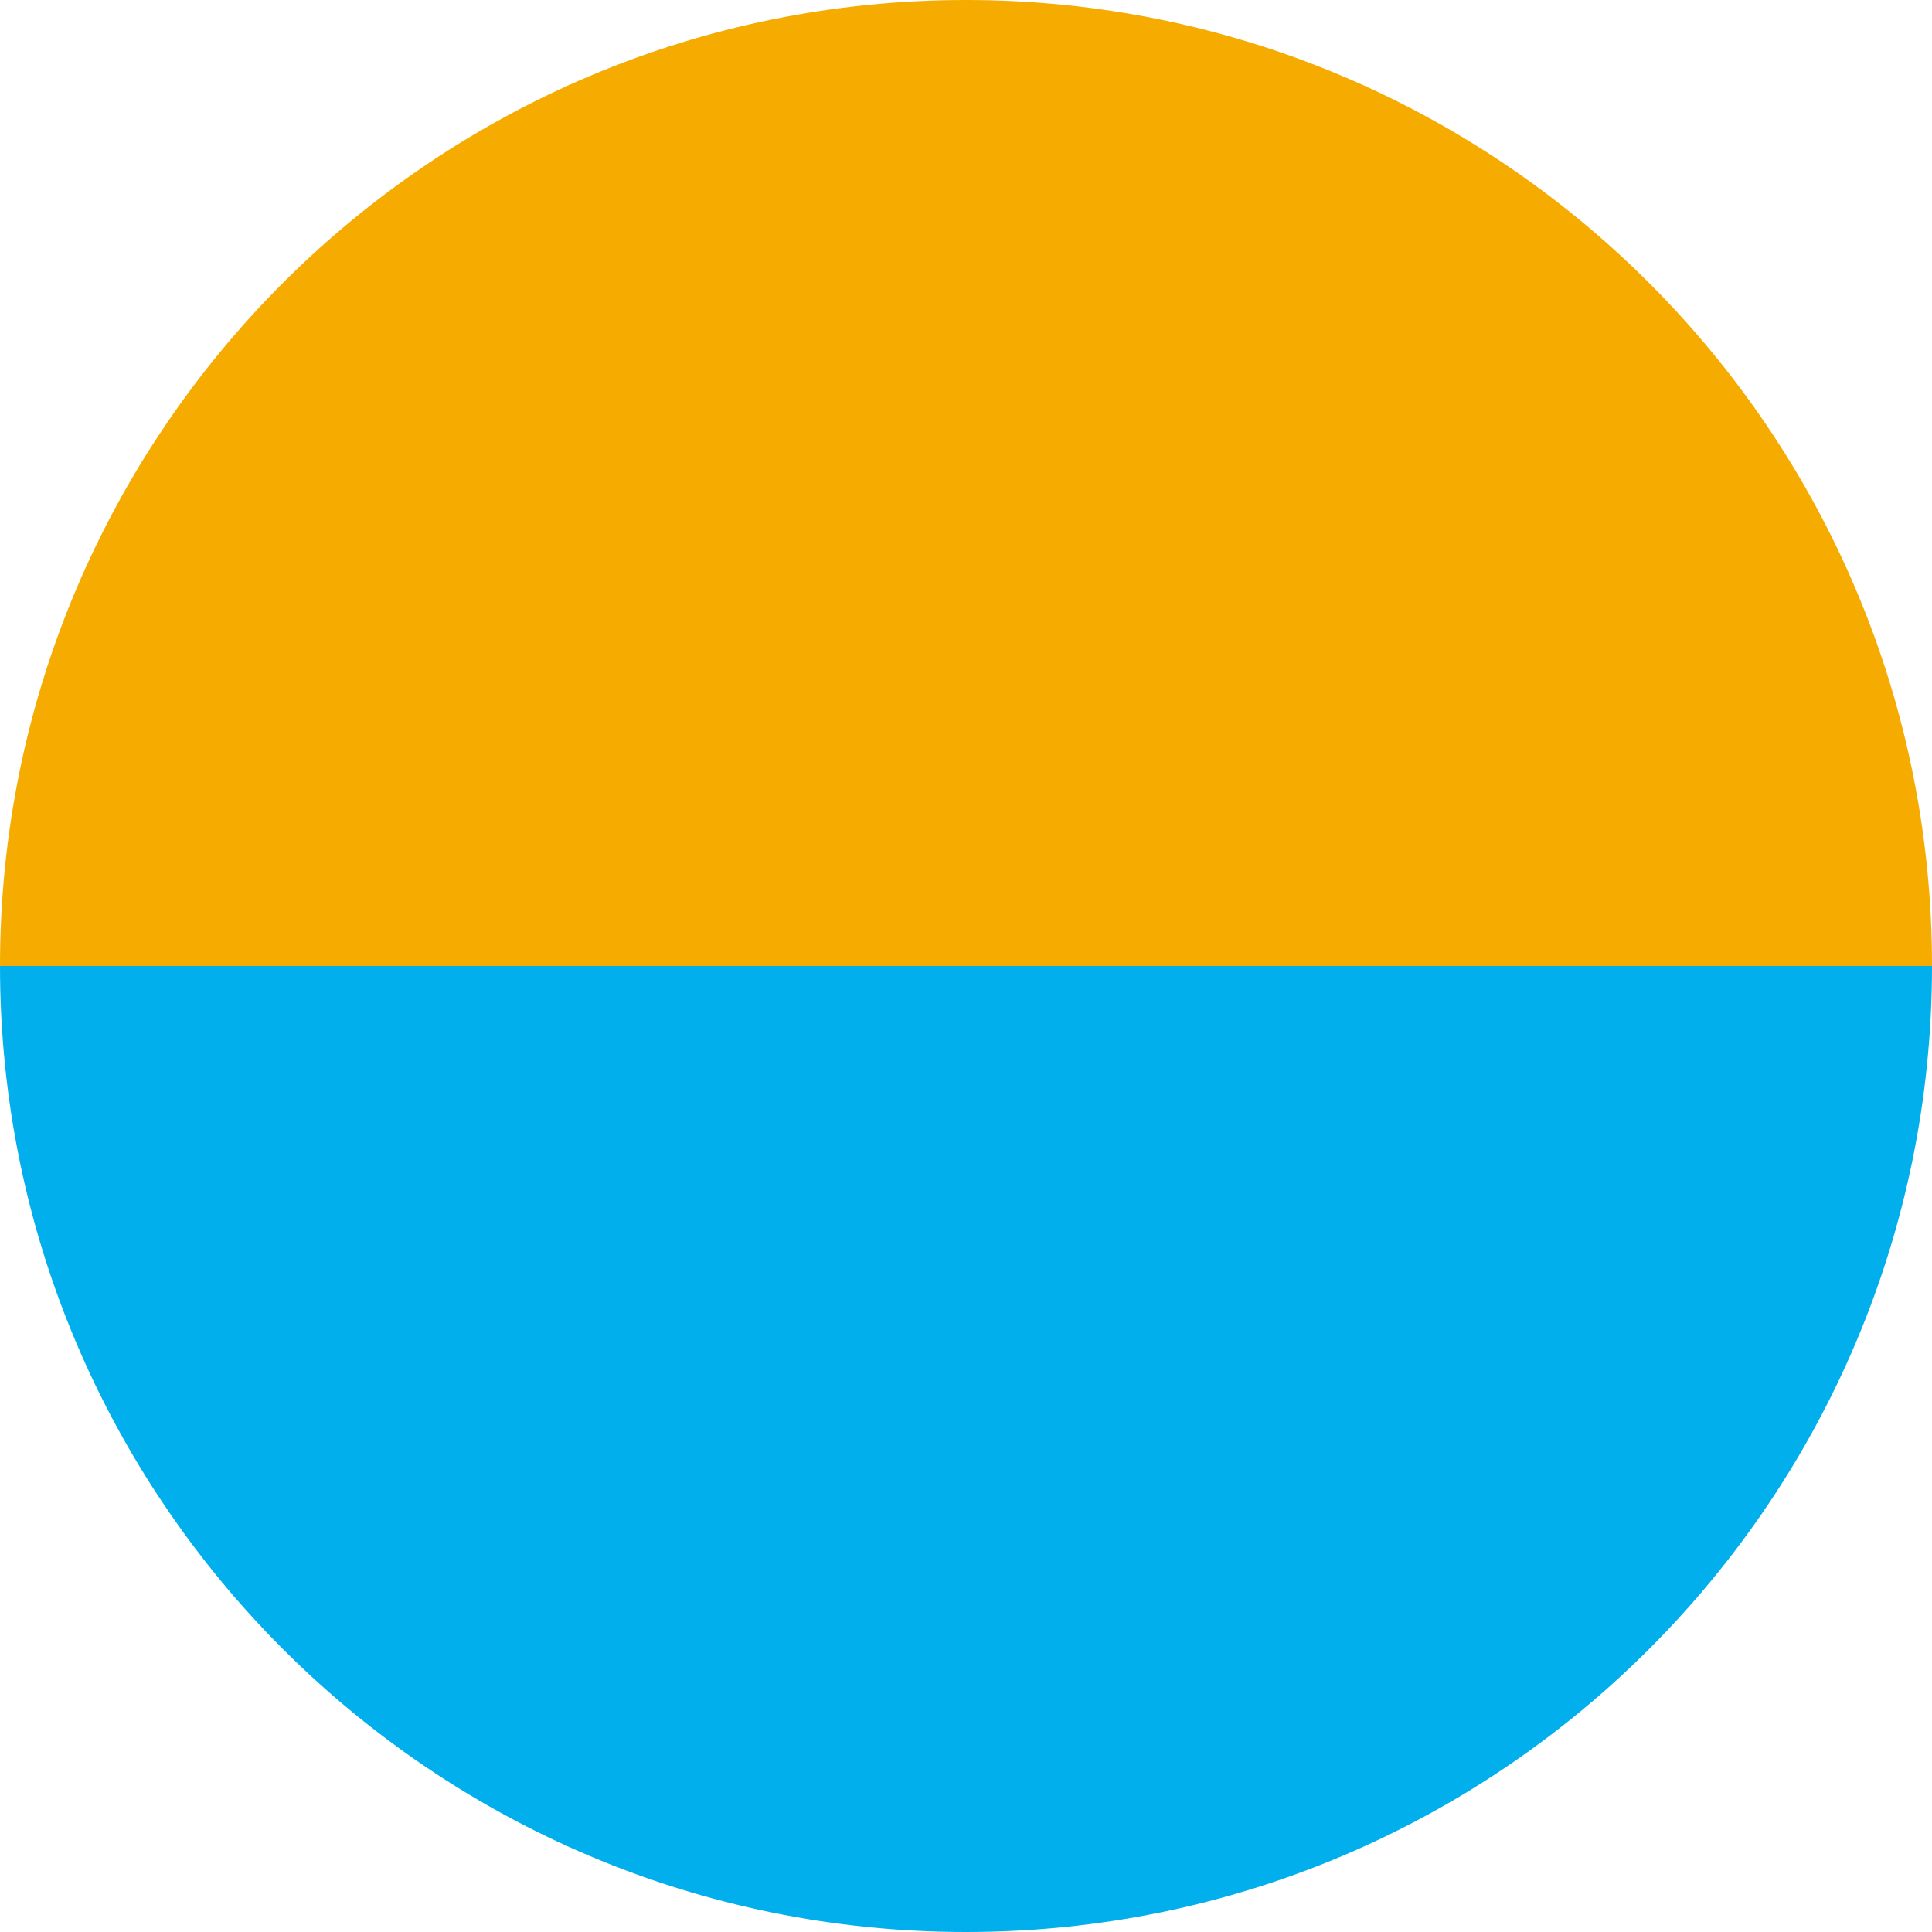
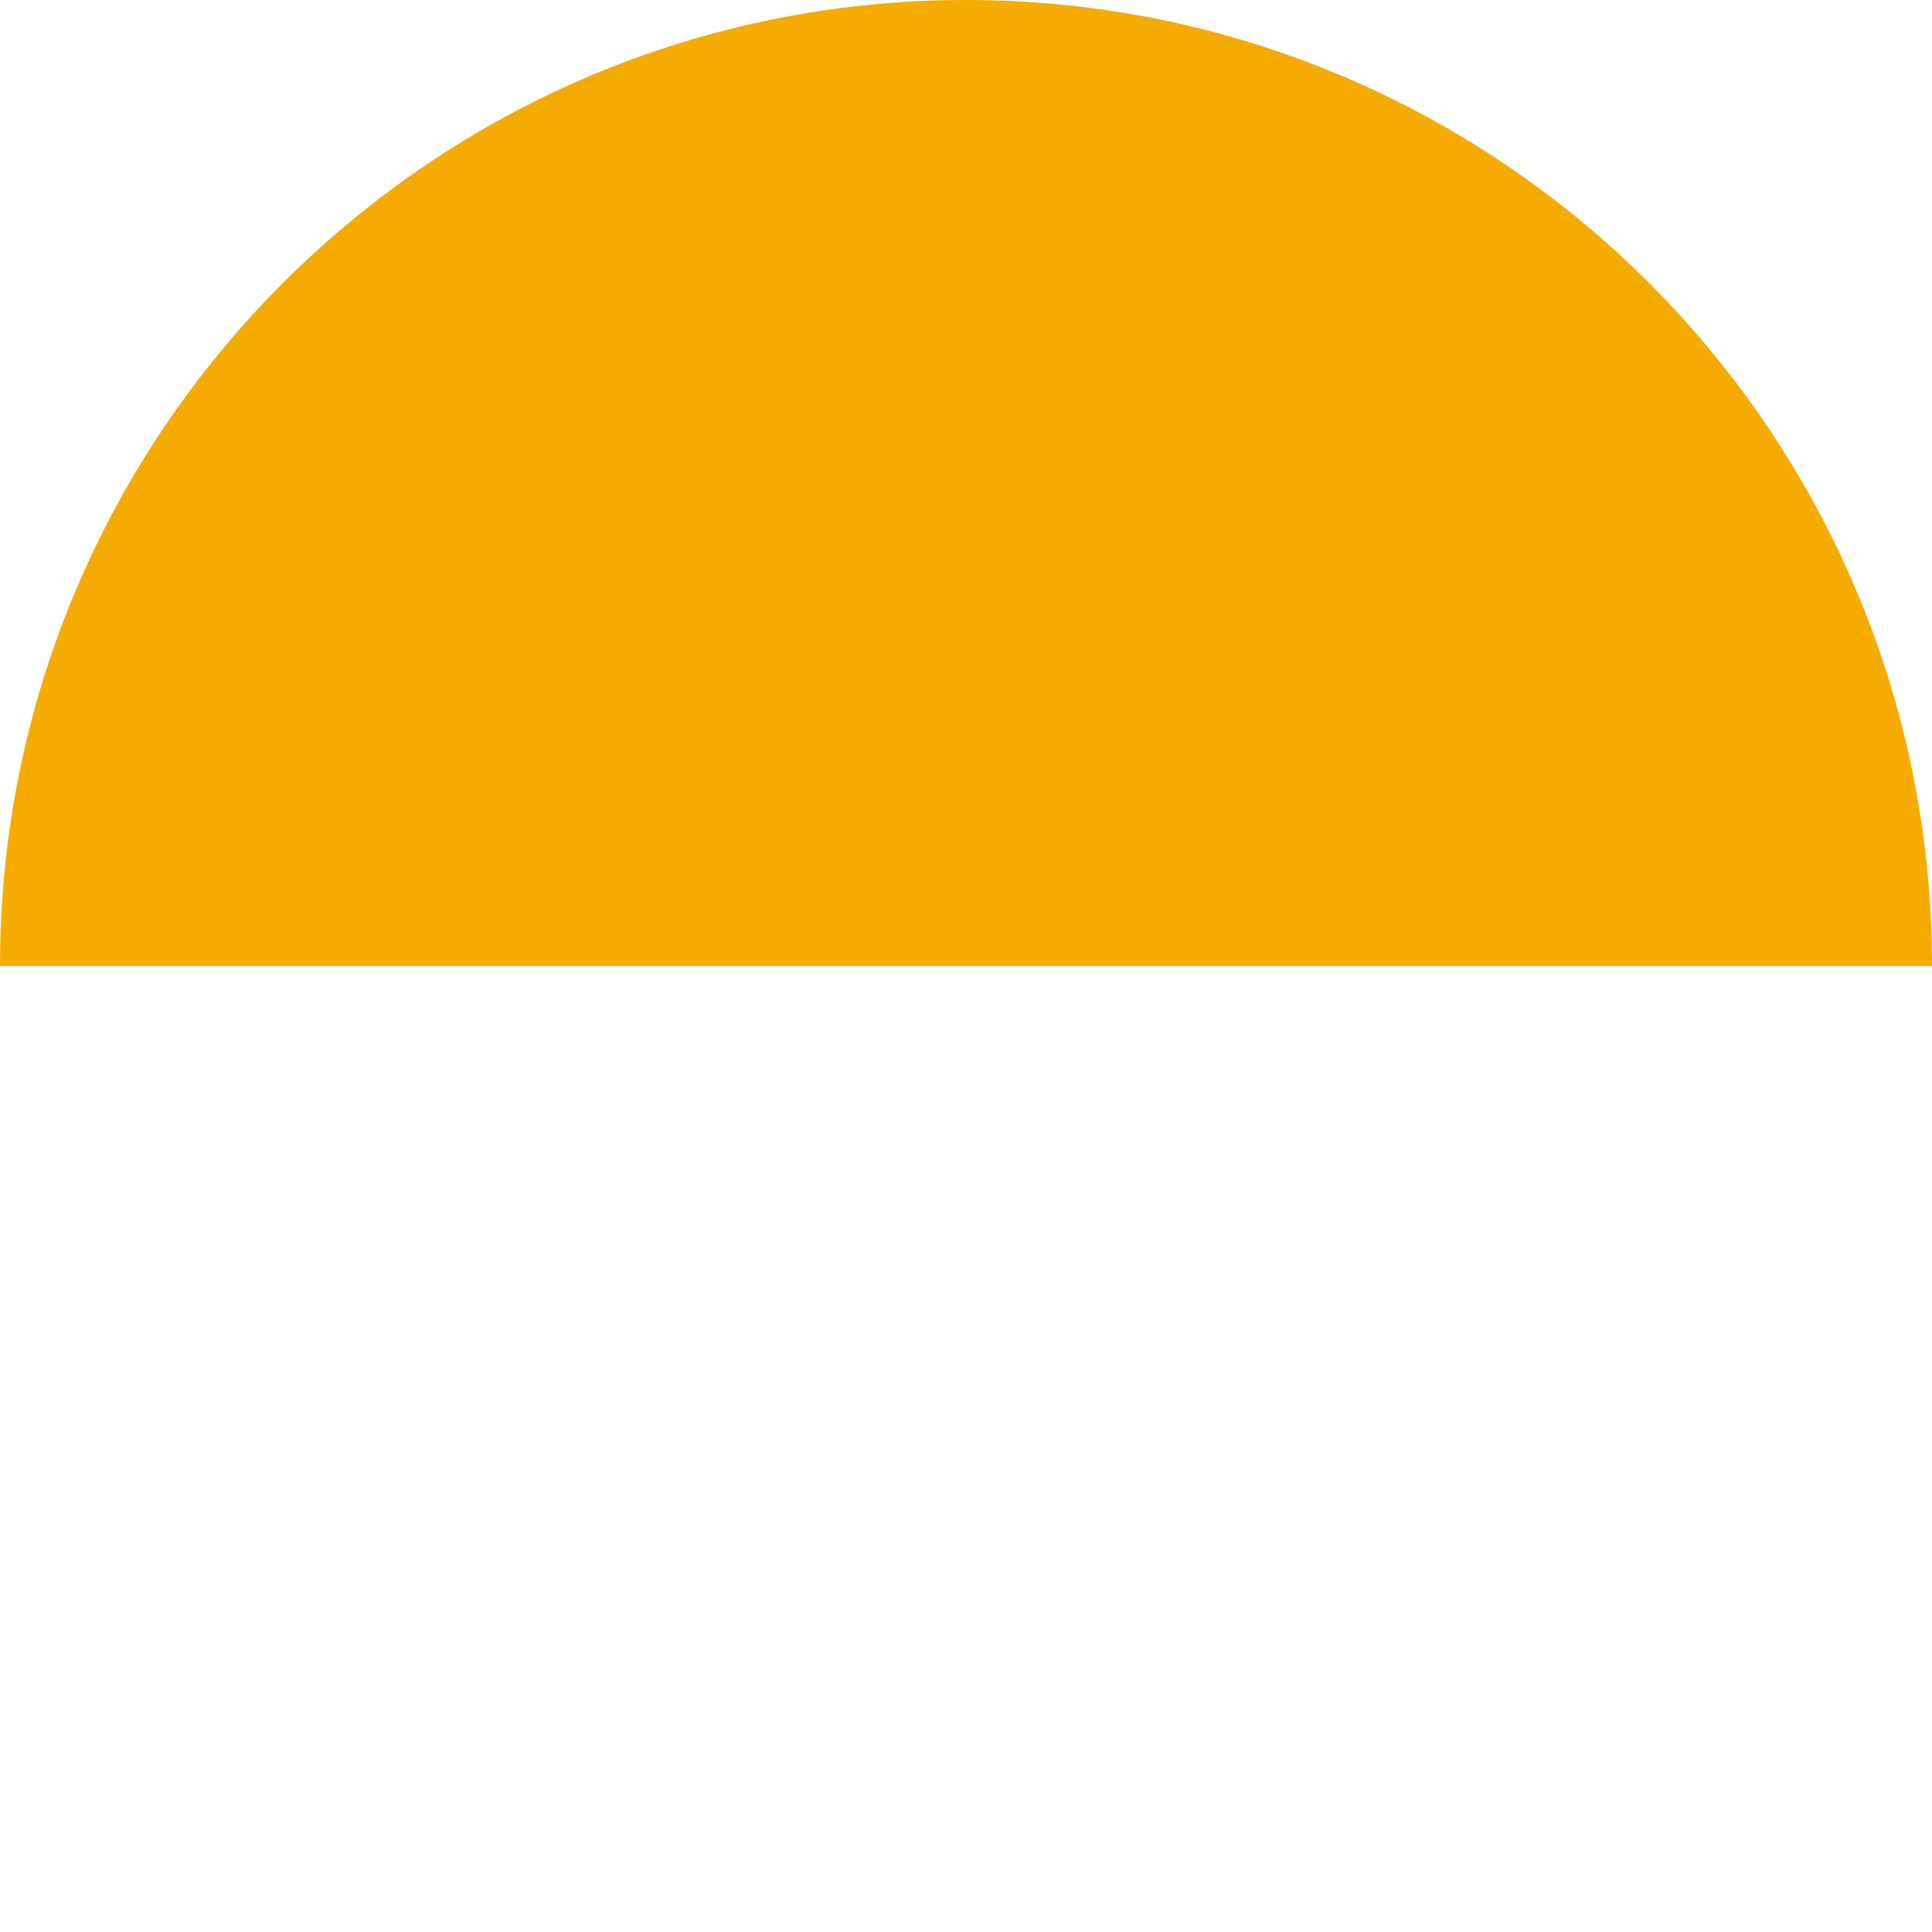
<svg xmlns="http://www.w3.org/2000/svg" id="_レイヤー_2" viewBox="0 0 218.86 218.86">
  <defs>
    <style>.cls-1{fill:#00afec;}.cls-1,.cls-2{fill-rule:evenodd;}.cls-2{fill:#f6ab00;}</style>
  </defs>
  <g id="_レイヤー_1-2">
-     <path class="cls-1" d="m218.86,109.43c0,60.44-48.99,109.43-109.43,109.43S0,169.87,0,109.43h218.86Z" />
-     <path class="cls-2" d="m218.86,109.43C218.86,48.99,169.87,0,109.43,0S0,48.99,0,109.43h218.86Z" />
+     <path class="cls-2" d="m218.86,109.43C218.86,48.99,169.87,0,109.43,0S0,48.99,0,109.43h218.86" />
  </g>
</svg>